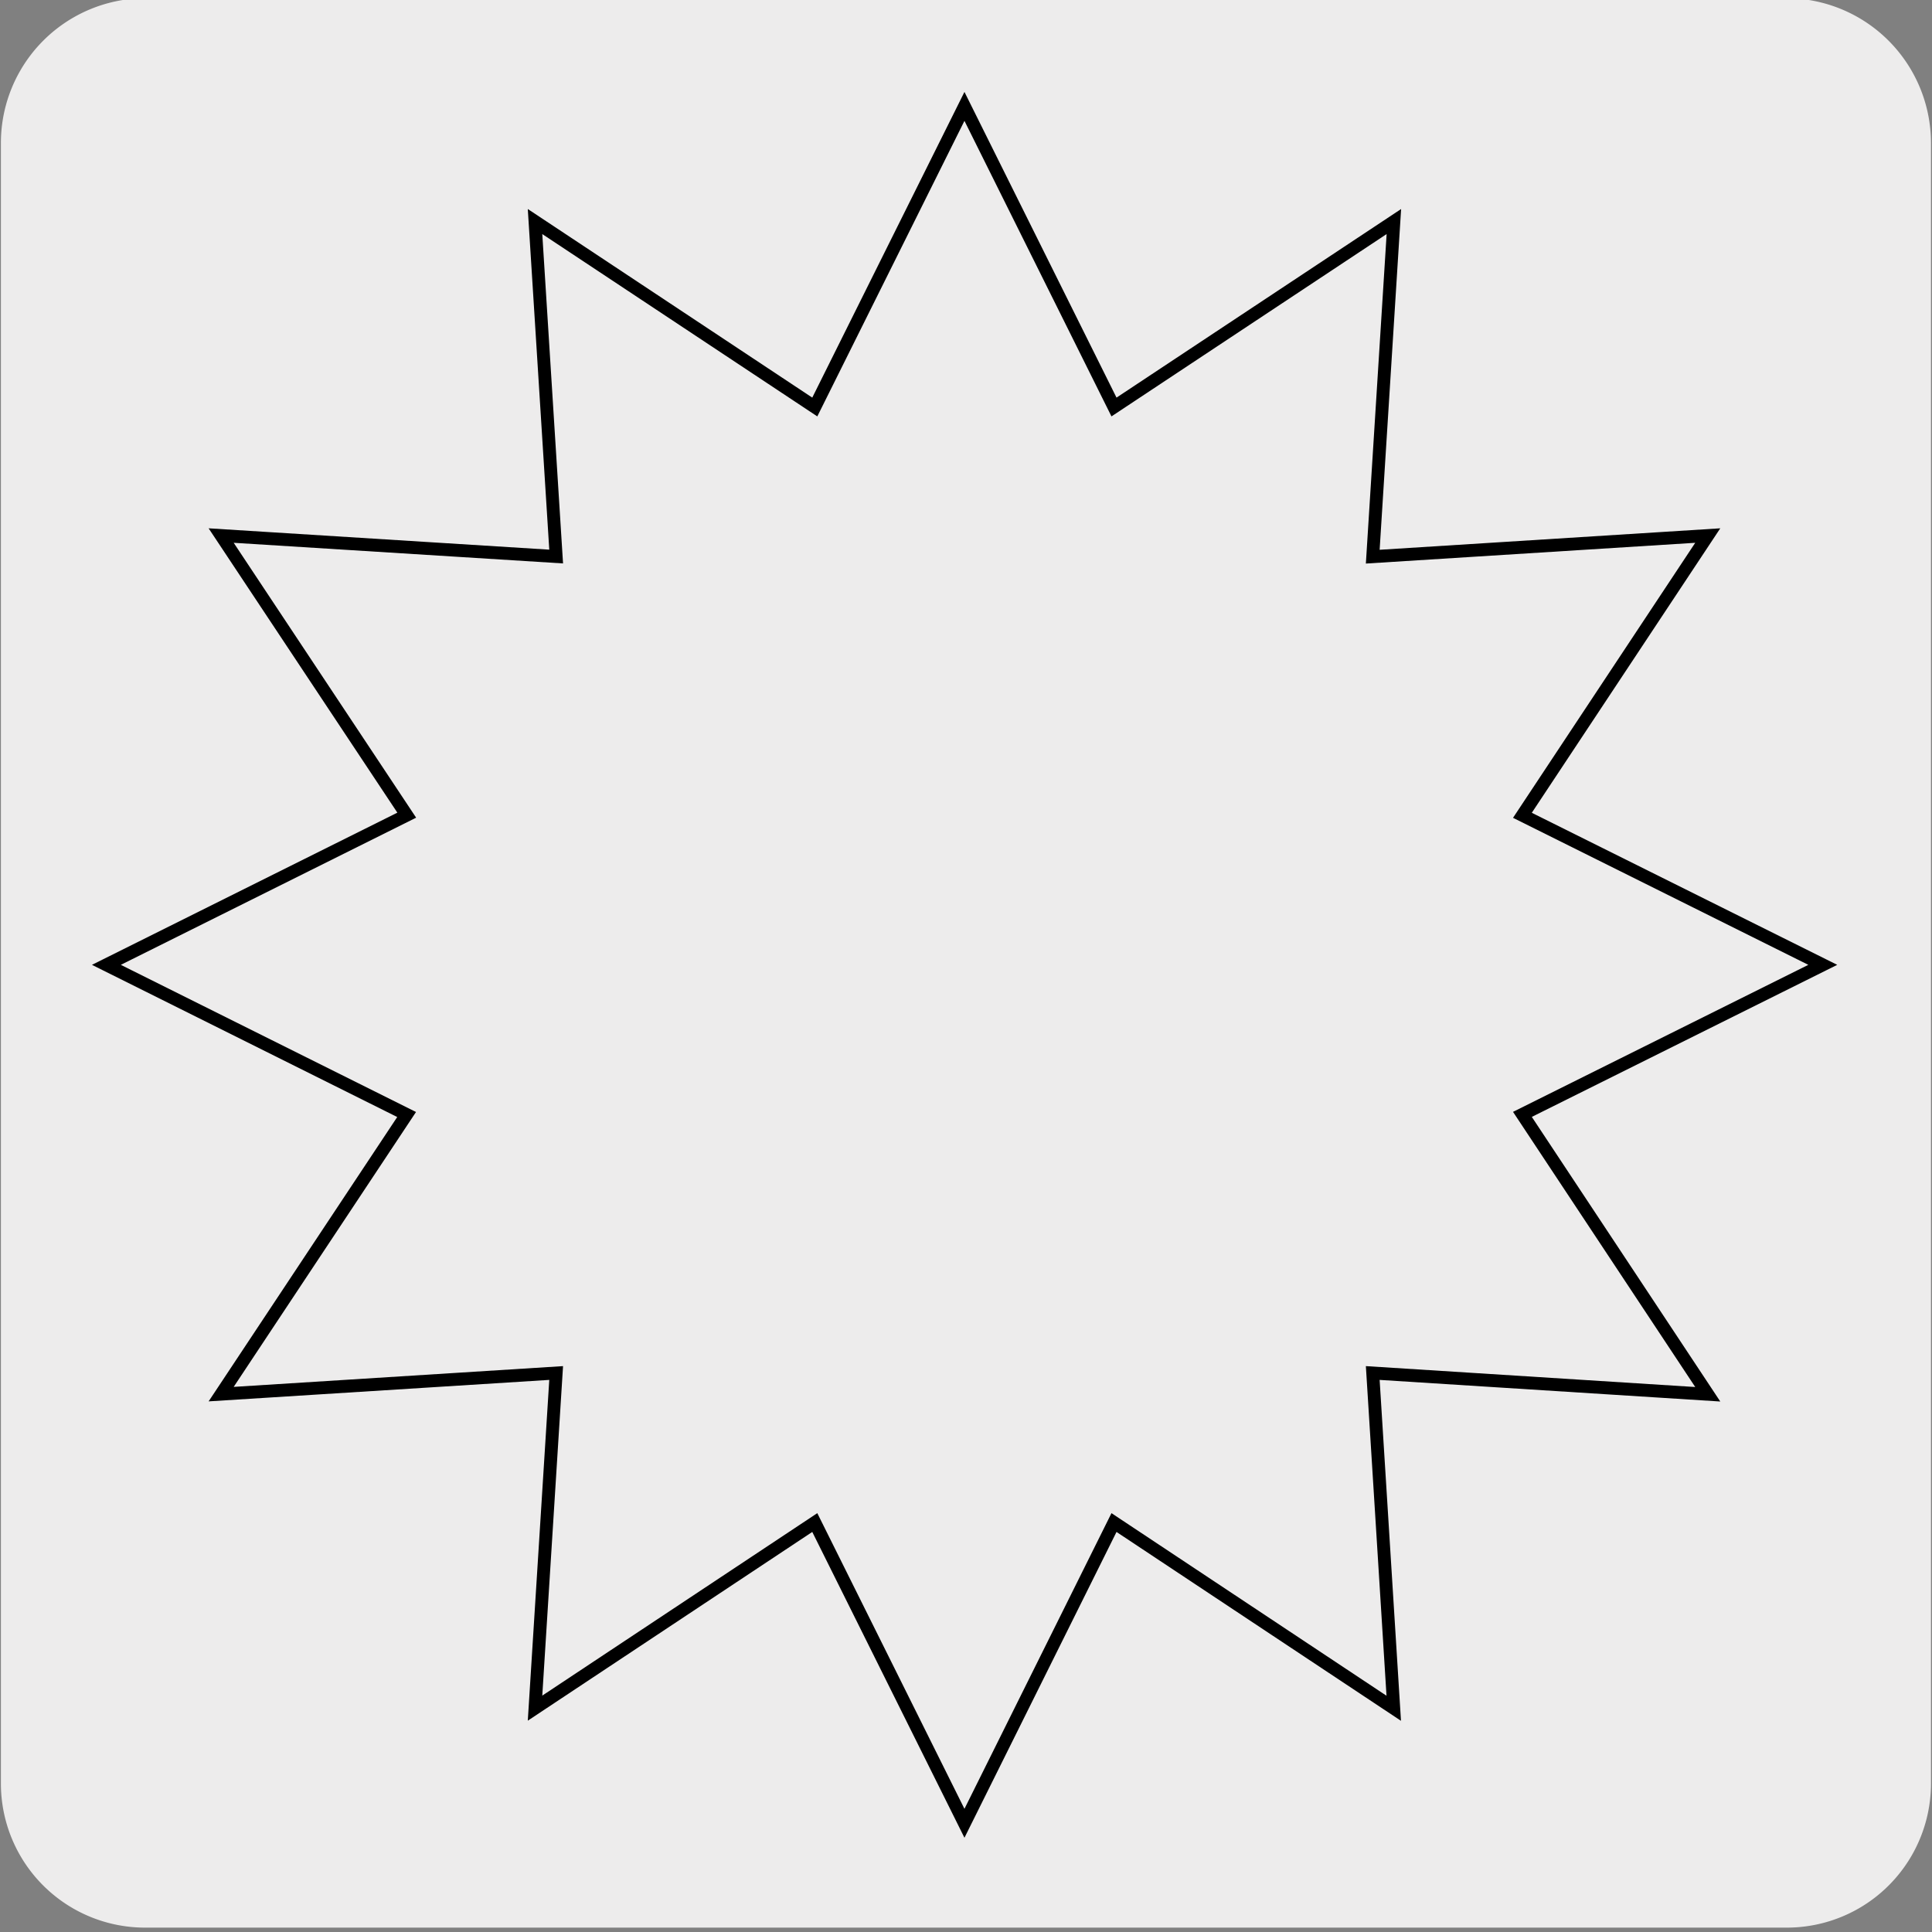
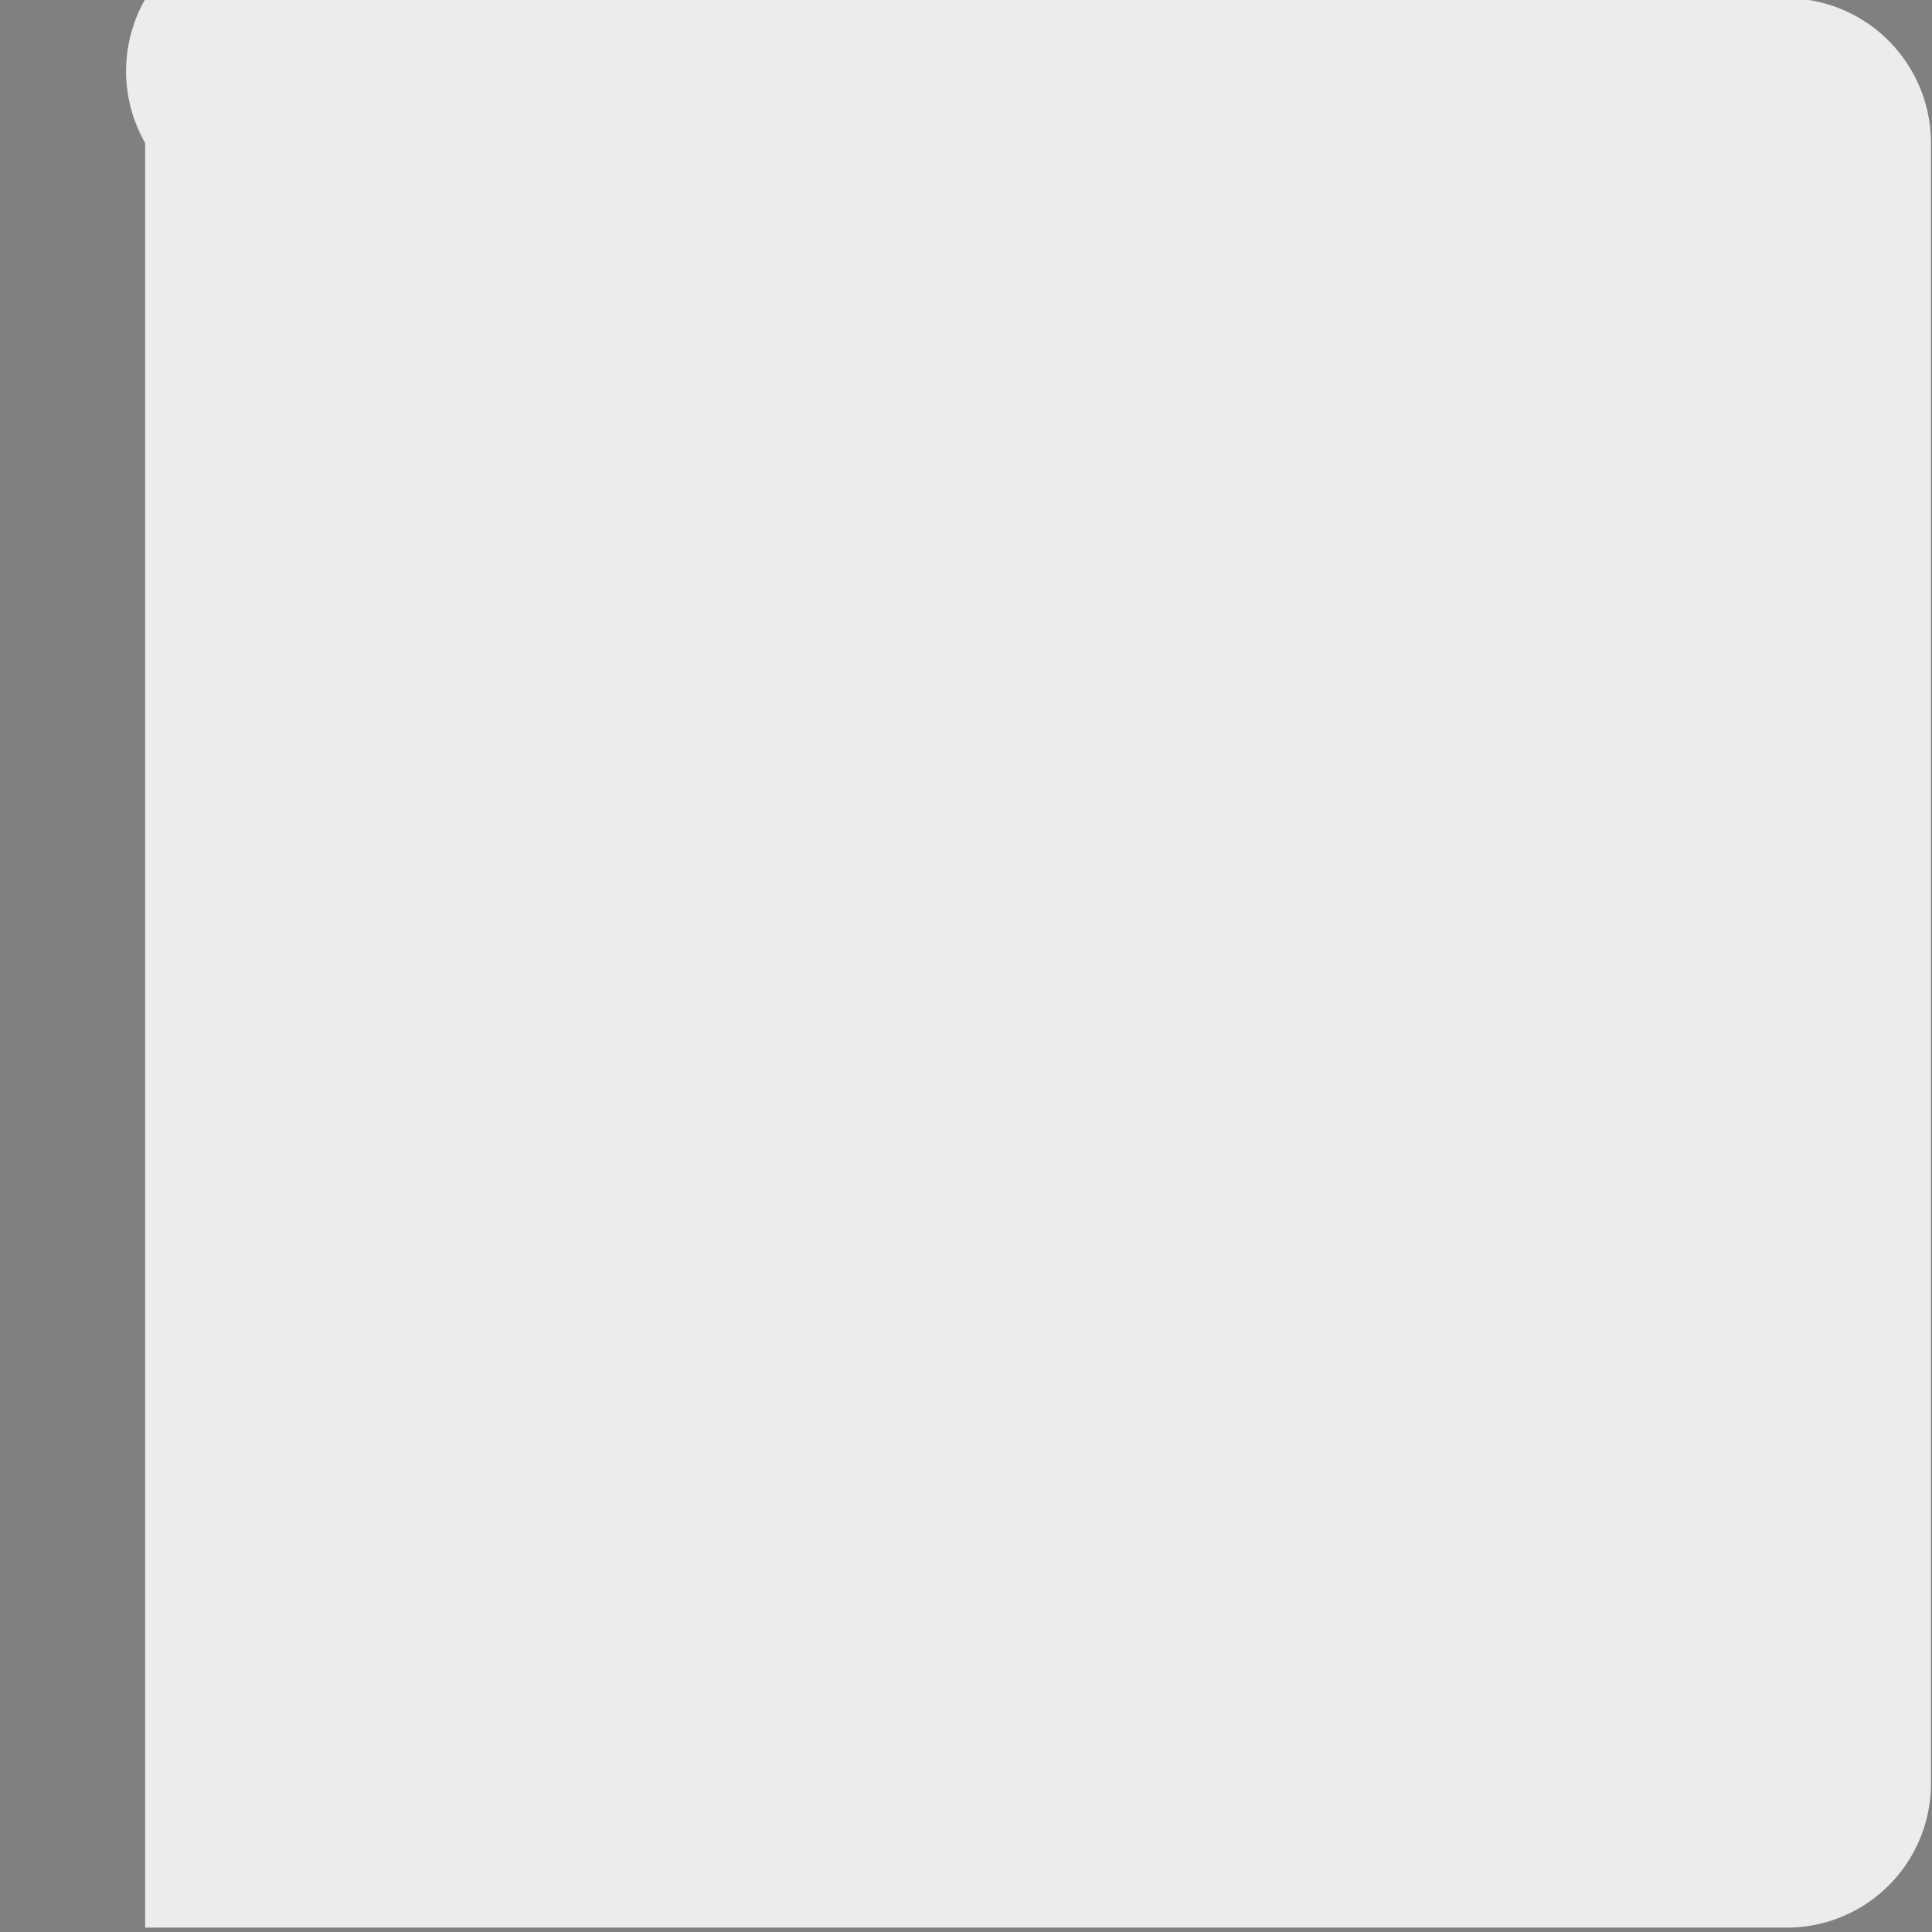
<svg xmlns="http://www.w3.org/2000/svg" viewBox="0 0 150 150">
  <rect x="0" y="0" width="150" height="150" fill="#808080" stroke="none" />
  <defs>
    <style>.cls-1,.cls-2{fill:#edecec;}.cls-2{stroke:#000;stroke-miterlimit:10;}</style>
  </defs>
  <title>21023-01</title>
  <g id="Capa_2" data-name="Capa 2">
-     <path class="cls-1" d="M11.32-.14H138.64a11.25,11.25,0,0,1,11.28,11.21v127.4a11.19,11.19,0,0,1-11.2,11.19H11.27A11.19,11.19,0,0,1,.07,138.47h0V11.1A11.24,11.24,0,0,1,11.32-.14Z" />
+     <path class="cls-1" d="M11.32-.14H138.64a11.25,11.25,0,0,1,11.28,11.21v127.4a11.19,11.19,0,0,1-11.2,11.19H11.27h0V11.1A11.24,11.24,0,0,1,11.32-.14Z" />
  </g>
  <g id="Capa_3" data-name="Capa 3">
-     <polygon class="cls-2" points="8.26 74.91 31.58 63.29 17.17 41.58 43.18 43.21 41.54 17.2 63.26 31.6 74.88 8.26 86.49 31.6 108.22 17.2 106.58 43.22 132.59 41.58 118.2 63.3 141.52 74.91 118.2 86.52 132.59 108.25 106.58 106.6 108.21 132.63 86.49 118.21 74.88 141.56 63.26 118.21 41.54 132.62 43.18 106.6 17.17 108.24 31.57 86.53 8.26 74.91" />
-   </g>
+     </g>
</svg>